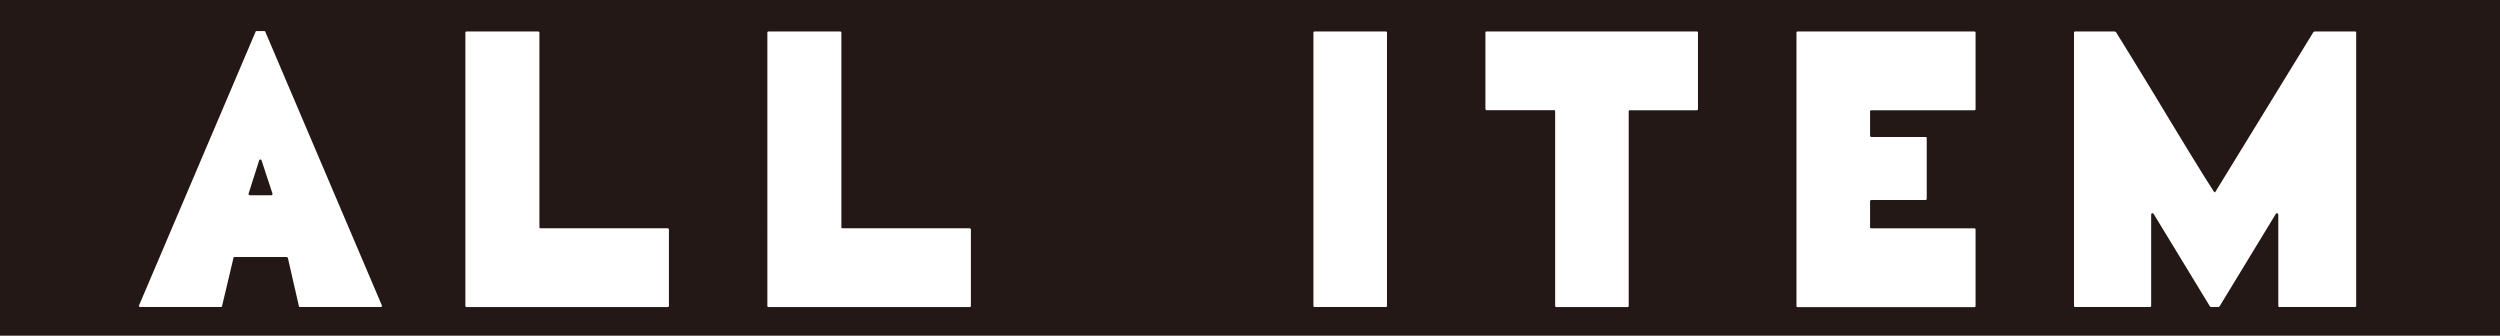
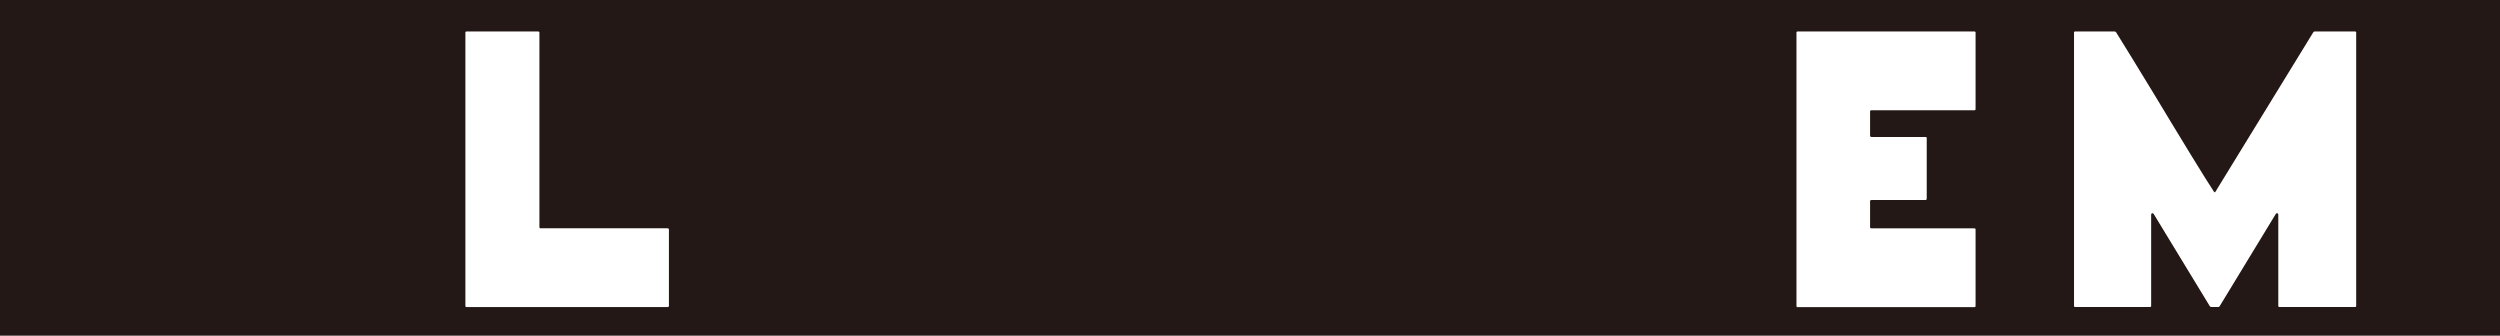
<svg xmlns="http://www.w3.org/2000/svg" id="_レイヤー_2" data-name="レイヤー 2" width="432" height="58" viewBox="0 0 432 58">
  <defs>
    <style>
      .cls-1 {
        fill: #231815;
      }

      .cls-1, .cls-2 {
        stroke-width: 0px;
      }

      .cls-2 {
        fill: #fff;
      }
    </style>
  </defs>
  <g id="DESIGN">
    <rect class="cls-1" width="432" height="58" />
    <g>
-       <path class="cls-2" d="M24.02,52.79L44.16,5.5c0-.09.07-.13.2-.13h1.29c.14,0,.2.04.2.13l20.14,47.28c.04.18-.02.27-.2.27h-13.95c-.14,0-.2-.07-.2-.2l-1.9-8.3c-.09-.09-.16-.14-.21-.14h-8.98c-.14,0-.2.05-.2.14l-1.97,8.3c0,.14-.07.2-.2.2h-13.95c-.18,0-.25-.09-.2-.27ZM43.21,33.74h3.67c.14,0,.21-.09.21-.27l-1.9-5.78c-.05-.09-.12-.14-.2-.14s-.16.04-.2.14l-1.84,5.78c0,.18.09.27.27.27Z" />
      <path class="cls-2" d="M80.62,5.44h12.38c.14,0,.21.07.21.2v33.61c0,.13.07.2.2.2h21.91c.18,0,.27.07.27.21v13.2c0,.14-.09.2-.27.2h-34.7c-.14,0-.2-.07-.2-.2V5.64c0-.14.07-.2.2-.2Z" />
-       <path class="cls-2" d="M132.8,5.44h12.38c.14,0,.21.07.21.2v33.61c0,.13.07.2.2.2h21.91c.18,0,.27.07.27.21v13.2c0,.14-.09.2-.27.2h-34.7c-.14,0-.2-.07-.2-.2V5.64c0-.14.07-.2.2-.2Z" />
-       <path class="cls-2" d="M226.96,52.85V5.64c0-.14.07-.2.2-.2h12.31c.14,0,.2.07.2.2v47.21c0,.14-.07.2-.2.2h-12.31c-.14,0-.2-.07-.2-.2Z" />
-       <path class="cls-2" d="M256.68,18.84V5.64c0-.14.07-.2.2-.2h36.33c.14,0,.2.07.2.2v13.2c0,.14-.07.21-.2.21h-11.57c-.14,0-.2.07-.2.2v33.61c0,.14-.07.2-.2.2h-12.31c-.14,0-.2-.07-.2-.2V19.24c0-.14-.07-.2-.2-.2h-11.63c-.14,0-.2-.07-.2-.21Z" />
      <path class="cls-2" d="M310.43,5.64c0-.14.07-.2.2-.2h30.55c.14,0,.2.07.2.2v13.2c0,.14-.07.21-.2.21h-17.76c-.18,0-.27.07-.27.2v4.15c0,.18.09.27.27.27h9.32c.14,0,.2.07.2.21v10.41c0,.18-.07.27-.2.27h-9.32c-.18,0-.27.07-.27.21v4.49c0,.13.09.2.27.2h17.76c.14,0,.2.07.2.21v13.2c0,.14-.07.2-.2.2h-30.55c-.14,0-.2-.07-.2-.2V5.64Z" />
      <path class="cls-2" d="M358.39,52.85V5.64c0-.14.07-.2.2-.2h6.87s.11.05.2.13c.63,1,1.52,2.43,2.65,4.29,1.13,1.86,2.38,3.9,3.74,6.12,1.09,1.81,2.2,3.65,3.33,5.51,1.13,1.86,2.18,3.57,3.13,5.14.95,1.56,1.79,2.93,2.52,4.08.72,1.16,1.22,1.94,1.5,2.35.14.23.25.23.34,0l16.87-27.49c.09-.09.16-.13.2-.13h7.01c.14,0,.2.07.2.2v47.21c0,.14-.07.2-.2.2h-13.06c-.14,0-.2-.07-.2-.2v-15.79c0-.09-.05-.16-.14-.2-.09-.04-.18-.02-.27.07l-9.73,15.99c-.09.09-.16.13-.2.13h-1.29s-.11-.04-.2-.13l-9.73-15.99c-.09-.09-.18-.11-.27-.07-.09.05-.14.11-.14.2v15.79c0,.14-.07.2-.2.2h-12.93c-.14,0-.2-.07-.2-.2Z" />
    </g>
  </g>
</svg>